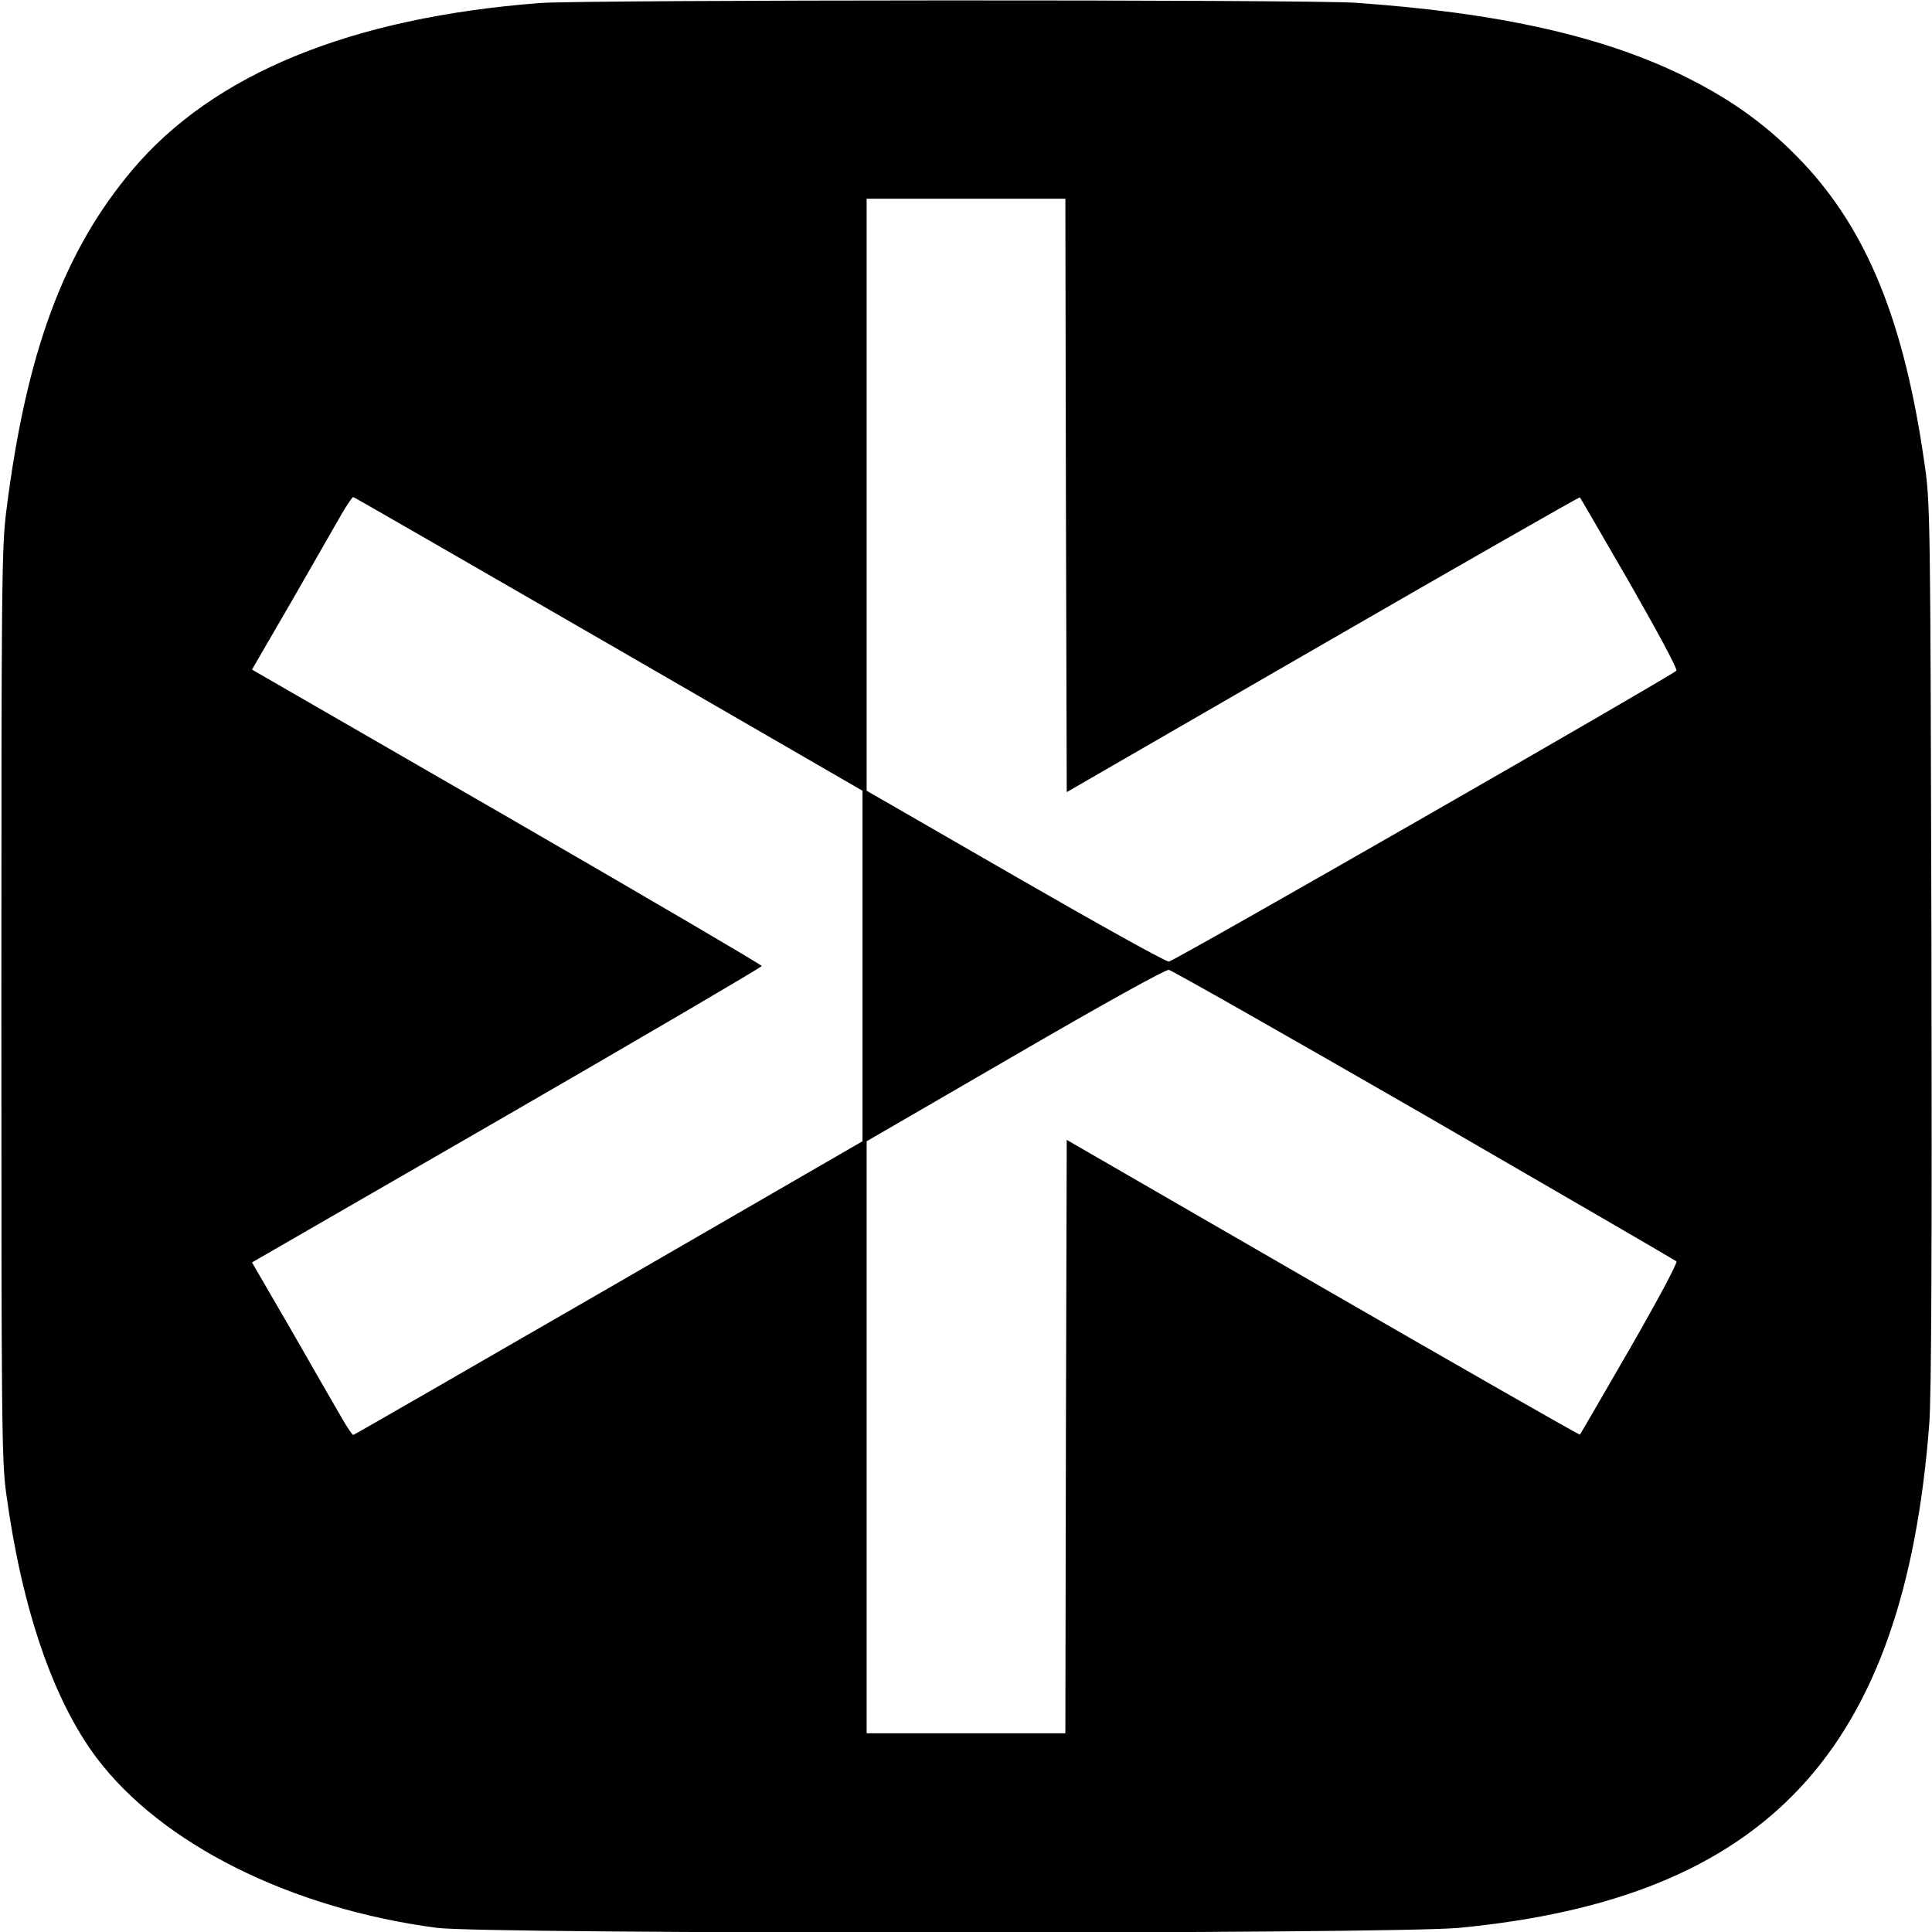
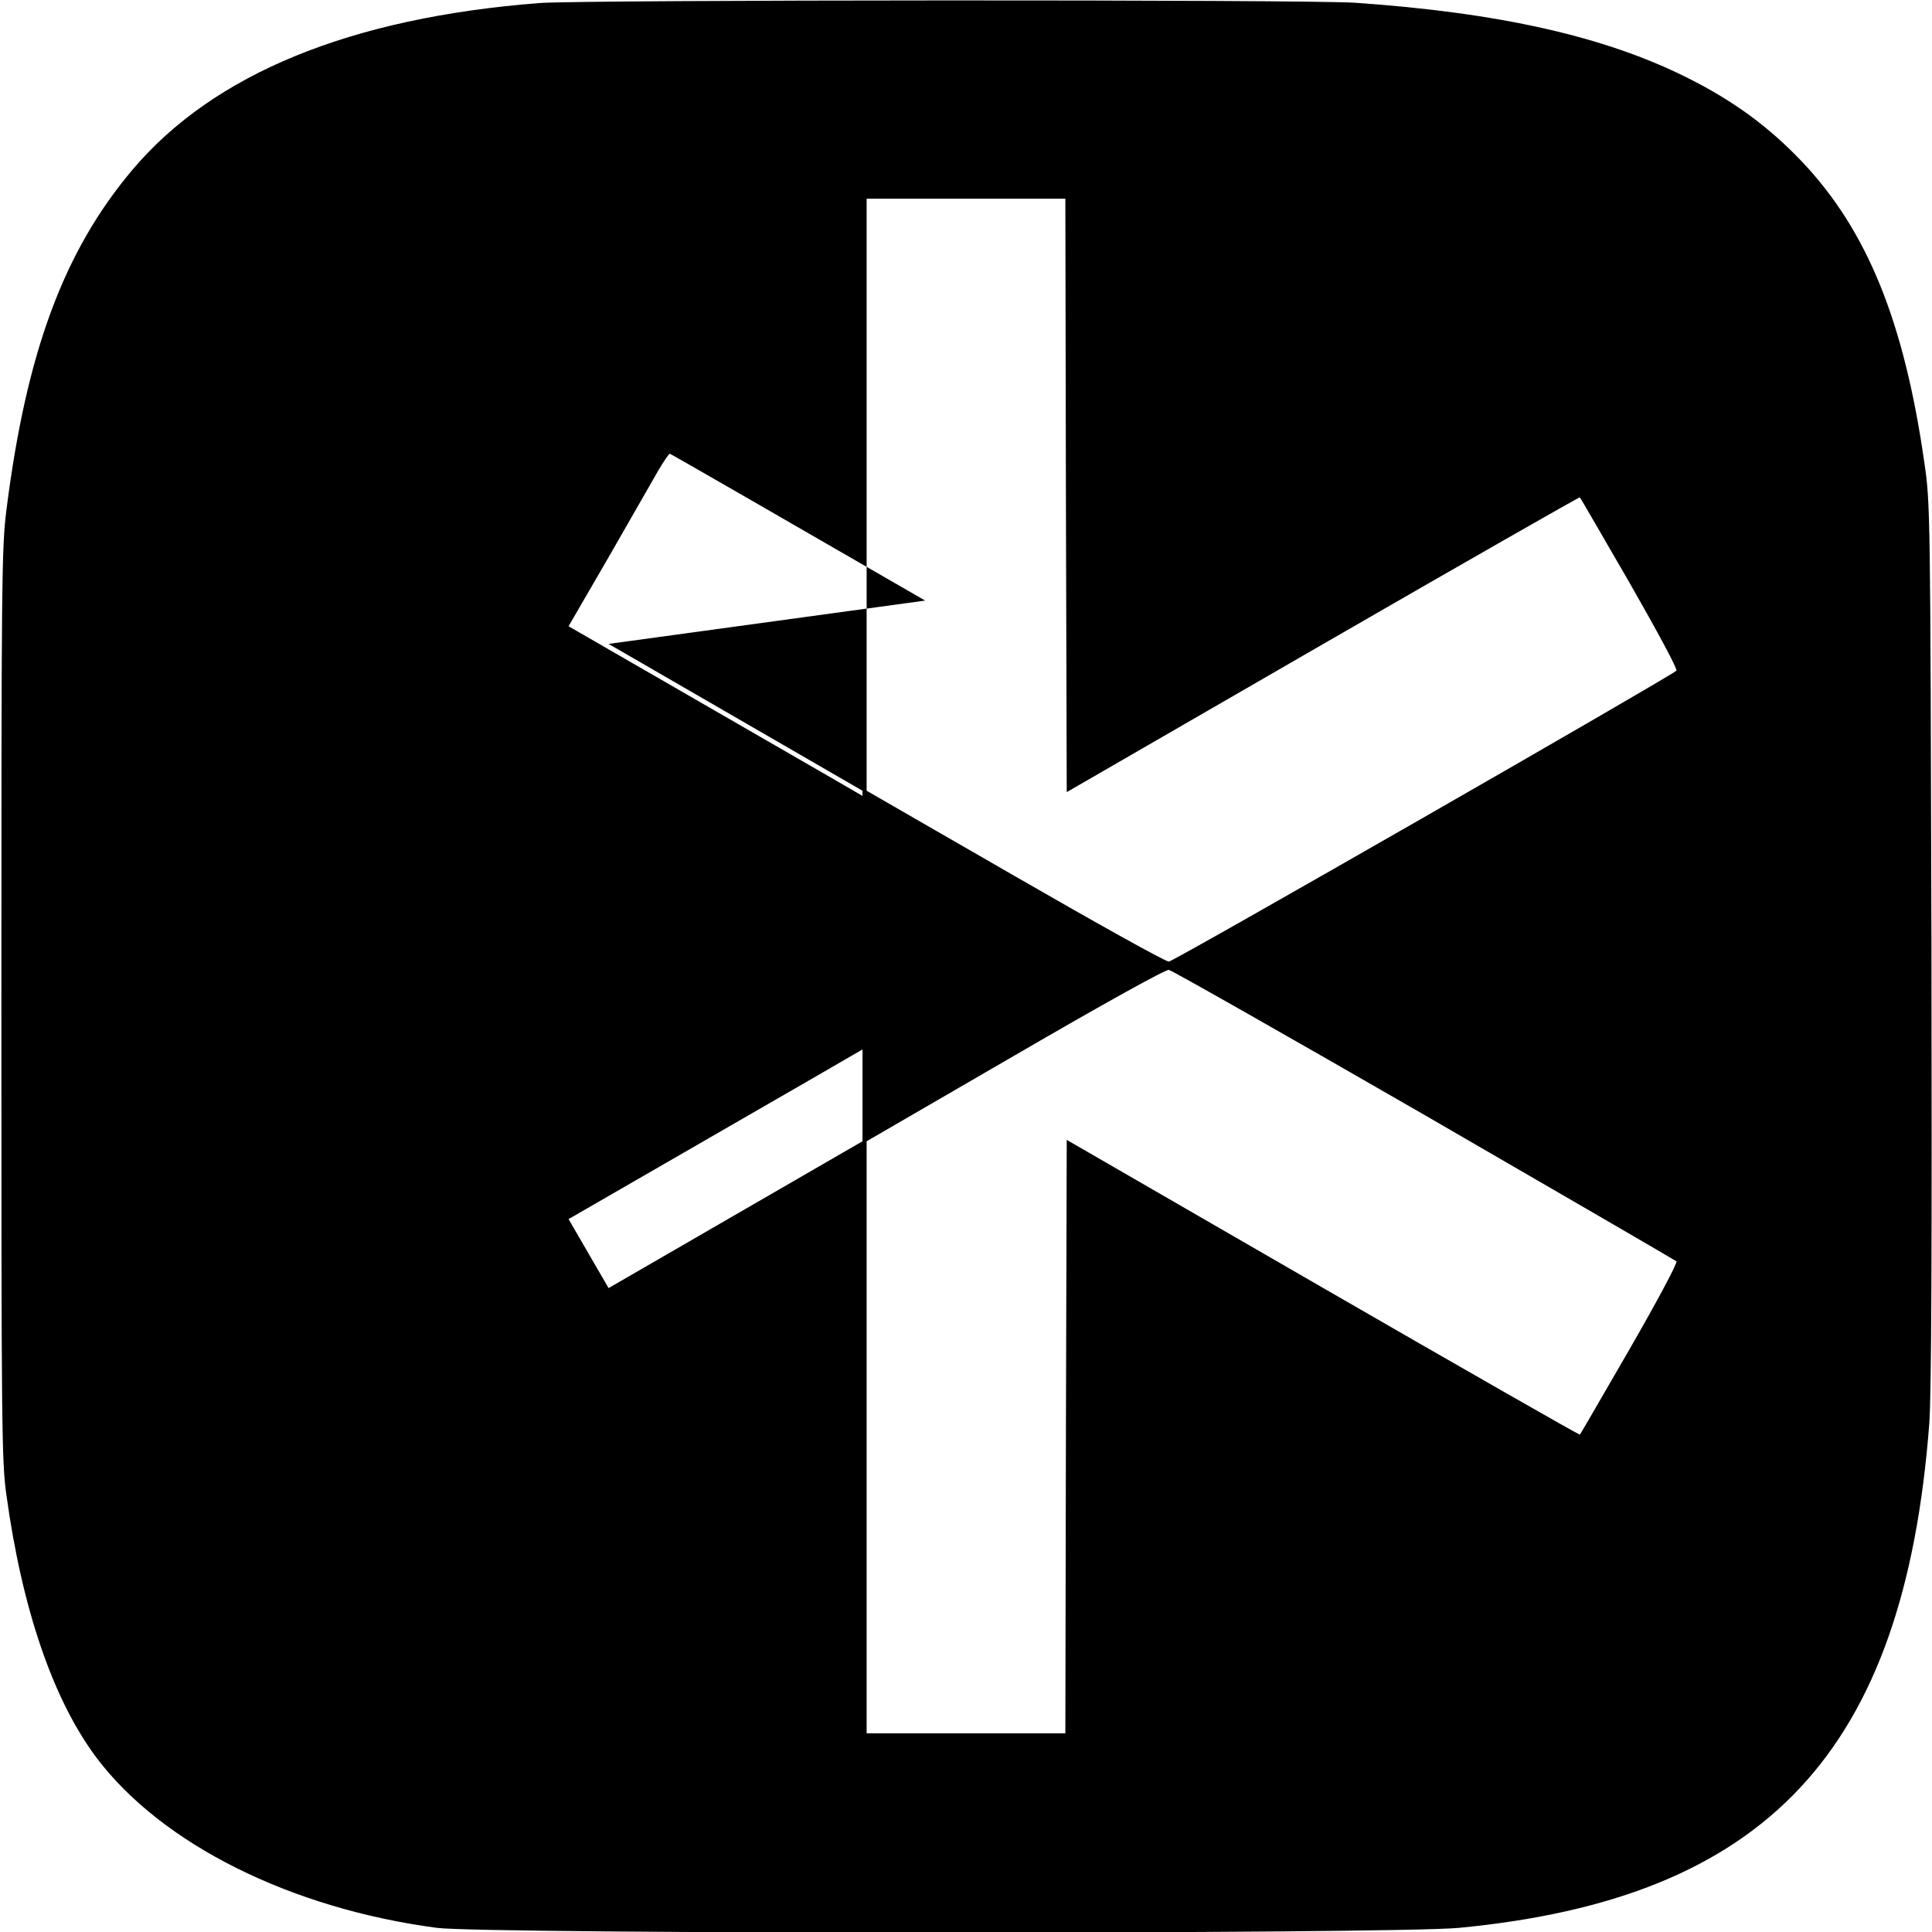
<svg xmlns="http://www.w3.org/2000/svg" version="1.0" width="700pt" height="700pt" viewBox="0 0 700 700" preserveAspectRatio="xMidYMid meet">
  <g transform="translate(0,700) scale(0.1,-0.1)" fill="#000000" stroke="none">
-     <path d="M1955 6989 c-684 -53 -1181 -256 -1475 -604 -249 -295 -385 -662 -457 -1235 -17 -135 -18 -262 -18 -1790 0 -1523 1 -1655 18 -1775 57 -416 170 -745 327 -954 236 -313 704 -546 1233 -616 176 -23 3463 -23 3703 0 1116 107 1613 639 1704 1825 8 101 10 627 8 1740 -4 1575 -4 1597 -26 1746 -73 508 -206 836 -439 1084 -121 128 -249 223 -419 308 -299 150 -682 236 -1204 272 -177 12 -2797 11 -2955 -1z m1907 -1784 l3 -1075 928 536 c511 295 930 534 931 532 2 -1 83 -142 181 -311 99 -173 174 -312 169 -317 -25 -23 -1822 -1054 -1839 -1054 -11 -1 -262 139 -557 309 l-538 310 0 1073 0 1072 360 0 360 0 2 -1075z m-1657 -538 l920 -532 0 -635 0 -635 -920 -532 c-506 -292 -922 -532 -925 -532 -3 -1 -22 27 -42 62 -20 34 -101 175 -180 313 l-145 250 924 533 c507 293 923 537 923 541 0 4 -416 248 -923 541 l-924 533 145 250 c79 138 160 279 180 314 20 34 39 62 42 61 3 0 419 -240 925 -532z m2955 -1706 c498 -288 909 -527 914 -531 5 -5 -69 -143 -169 -317 -98 -169 -179 -310 -181 -311 -1 -2 -420 237 -931 532 l-928 536 -3 -1075 -2 -1075 -360 0 -360 0 0 1073 0 1072 538 312 c313 182 545 311 557 309 11 -2 427 -238 925 -525z" />
+     <path d="M1955 6989 c-684 -53 -1181 -256 -1475 -604 -249 -295 -385 -662 -457 -1235 -17 -135 -18 -262 -18 -1790 0 -1523 1 -1655 18 -1775 57 -416 170 -745 327 -954 236 -313 704 -546 1233 -616 176 -23 3463 -23 3703 0 1116 107 1613 639 1704 1825 8 101 10 627 8 1740 -4 1575 -4 1597 -26 1746 -73 508 -206 836 -439 1084 -121 128 -249 223 -419 308 -299 150 -682 236 -1204 272 -177 12 -2797 11 -2955 -1z m1907 -1784 l3 -1075 928 536 c511 295 930 534 931 532 2 -1 83 -142 181 -311 99 -173 174 -312 169 -317 -25 -23 -1822 -1054 -1839 -1054 -11 -1 -262 139 -557 309 l-538 310 0 1073 0 1072 360 0 360 0 2 -1075z m-1657 -538 l920 -532 0 -635 0 -635 -920 -532 l-145 250 924 533 c507 293 923 537 923 541 0 4 -416 248 -923 541 l-924 533 145 250 c79 138 160 279 180 314 20 34 39 62 42 61 3 0 419 -240 925 -532z m2955 -1706 c498 -288 909 -527 914 -531 5 -5 -69 -143 -169 -317 -98 -169 -179 -310 -181 -311 -1 -2 -420 237 -931 532 l-928 536 -3 -1075 -2 -1075 -360 0 -360 0 0 1073 0 1072 538 312 c313 182 545 311 557 309 11 -2 427 -238 925 -525z" />
  </g>
</svg>